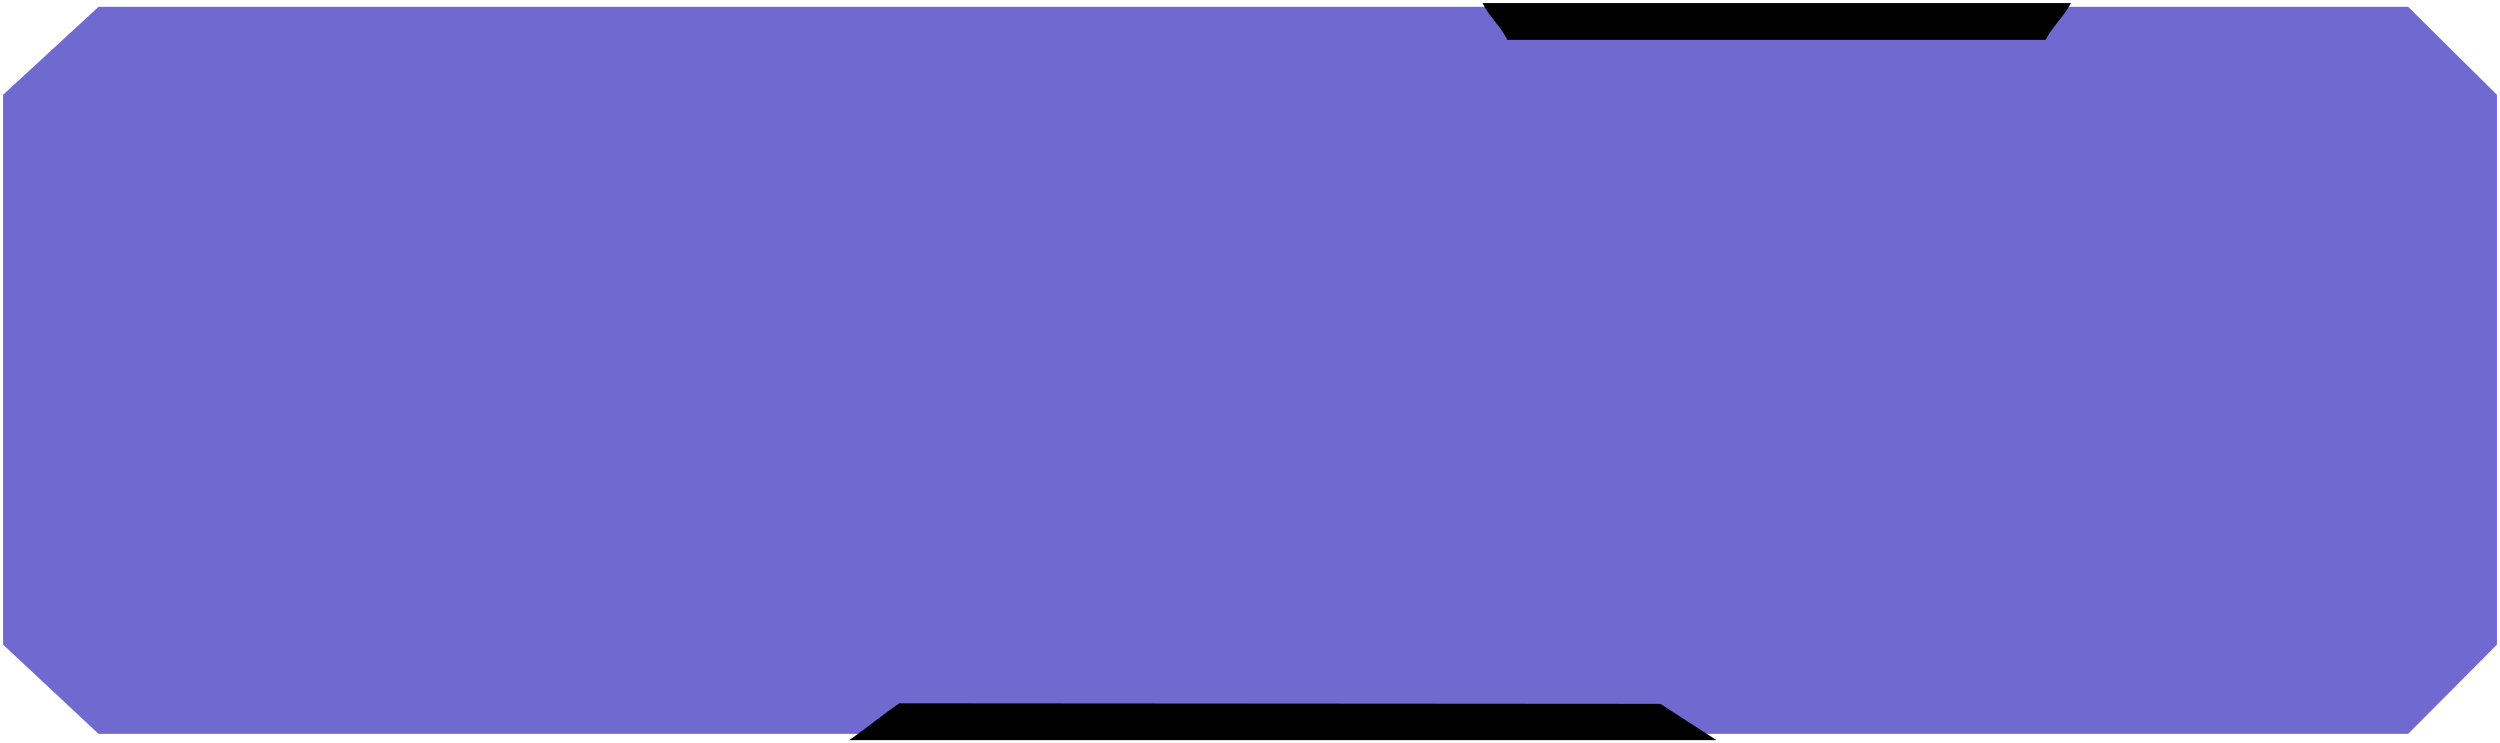
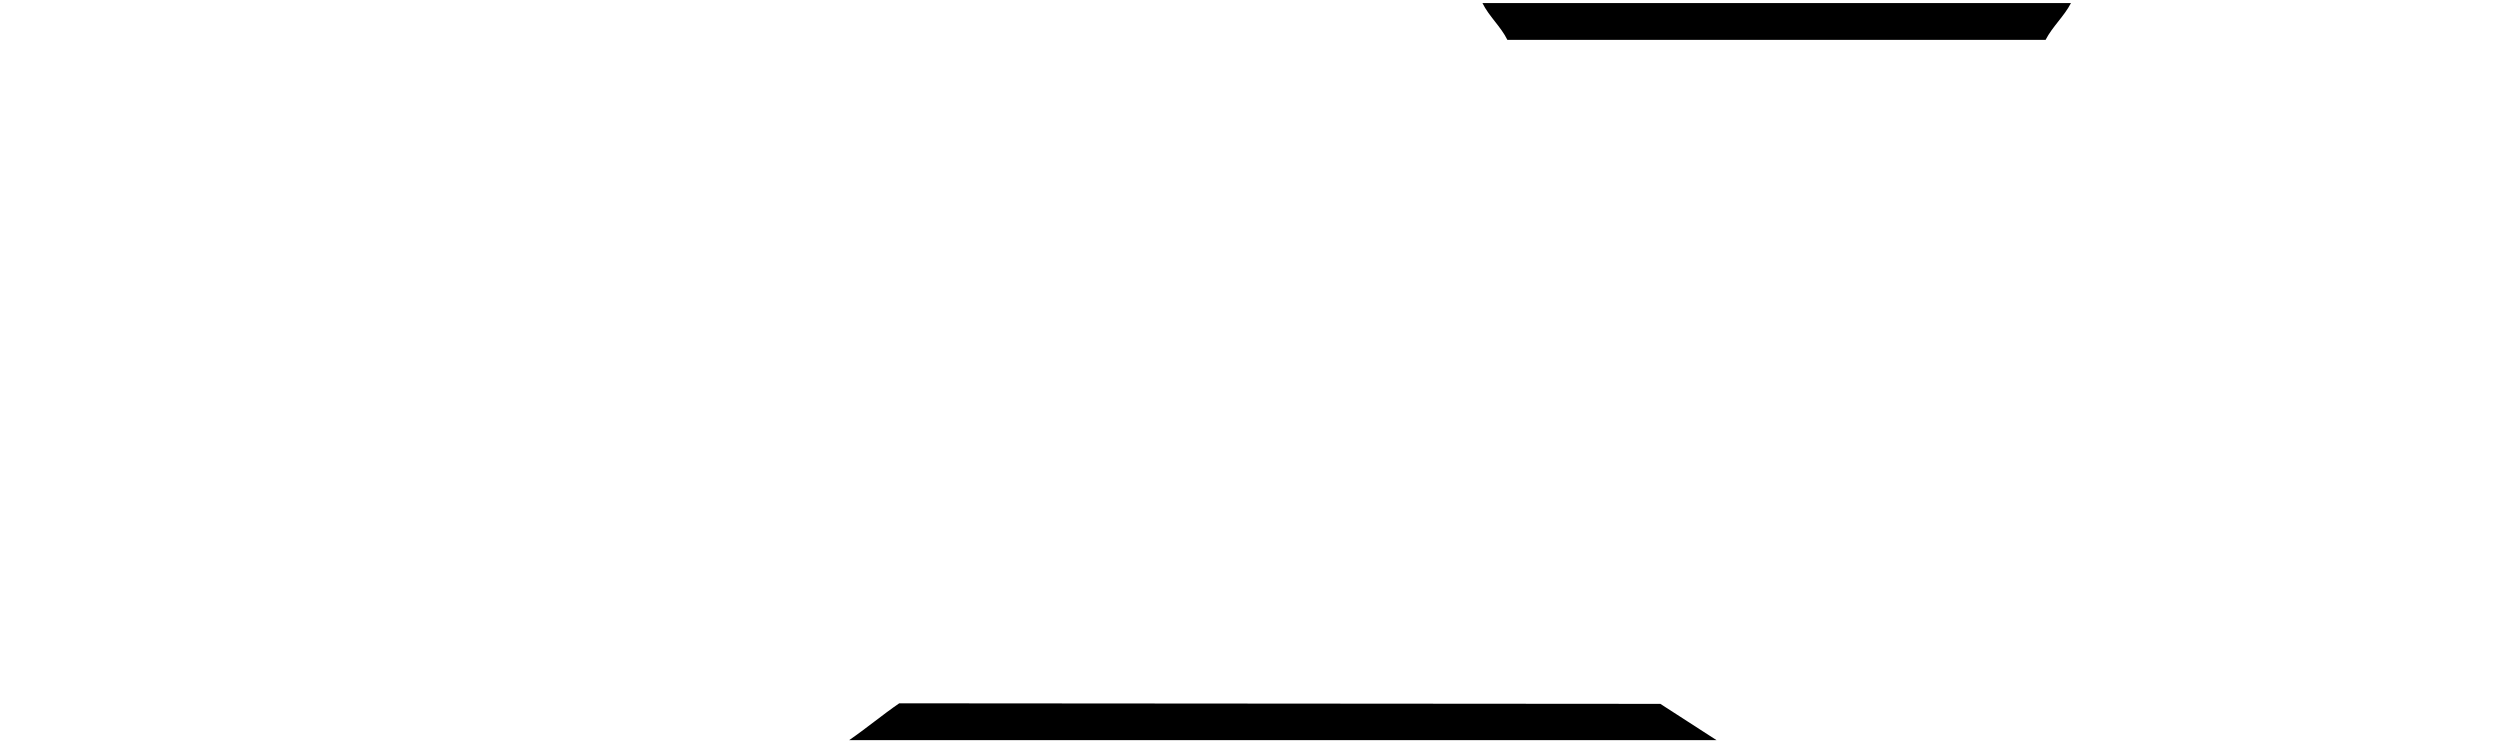
<svg xmlns="http://www.w3.org/2000/svg" viewBox="0 0 735.80 218.73">
  <mask x="0.635" y="-0.212" width="730.738" height="337" style="mask-type:luminance" id="tSvgd52671eef8" maskUnits="userSpaceOnUse">
    <path fill="white" stroke="none" fill-opacity="1" stroke-width="0.9" stroke-opacity="1" id="tSvg1859f42cef4" title="Path 1" d="M731.374 -0.212C487.794 -0.212 244.215 -0.212 0.635 -0.212C0.635 112.122 0.635 224.455 0.635 336.788C244.215 336.788 487.794 336.788 731.374 336.788" mask="url(#tSvgd52671eef8)" />
  </mask>
-   <path fill="#6f69d0" stroke="none" fill-opacity="1" stroke-width="0.9" stroke-opacity="1" id="tSvg7a6e5137f3" title="Path 2" d="M29.01 2C98.155 2 172.944 2 242.089 2C394.494 2 708.758 2 708.758 2C708.758 2 734.9 27.905 734.9 27.905C734.9 27.905 734.9 62.981 734.9 77.622C734.9 89.887 734.9 102.153 734.9 114.418C734.9 117.051 734.9 119.685 734.9 122.318C734.9 142.823 734.9 189.719 734.9 189.719C734.9 189.719 708.758 216 708.758 216C708.758 216 320.707 216 131.406 216C115.022 216 98.637 216 82.252 216C66.386 216 29.01 216 29.01 216C29.01 216 0.9 189.719 0.9 189.719C0.9 189.719 0.9 137.556 0.9 114.418C0.9 102.153 0.9 89.887 0.9 77.622C0.9 68.028 0.9 58.434 0.9 48.84C0.9 43.793 0.9 32.953 0.9 27.905" />
  <path fill="#000000" stroke="none" fill-opacity="1" stroke-width="0.9" stroke-opacity="1" id="tSvg24bed7bb50" title="Path 3" d="M443.65 11.732C441.745 7.843 438.217 4.788 436.311 0.9C453.558 0.9 592.281 0.9 609.528 0.9C607.532 4.788 604.053 7.843 602.058 11.732" />
  <path fill="#000000" stroke="none" fill-opacity="1" stroke-width="0.9" stroke-opacity="1" id="tSvg8602c2b5e8" title="Path 4" d="M264.656 207C259.748 210.37 254.841 214.462 249.934 217.832C294.346 217.832 460.786 217.832 505.2 217.832C500.062 214.462 493.81 210.531 488.672 207.161" />
</svg>